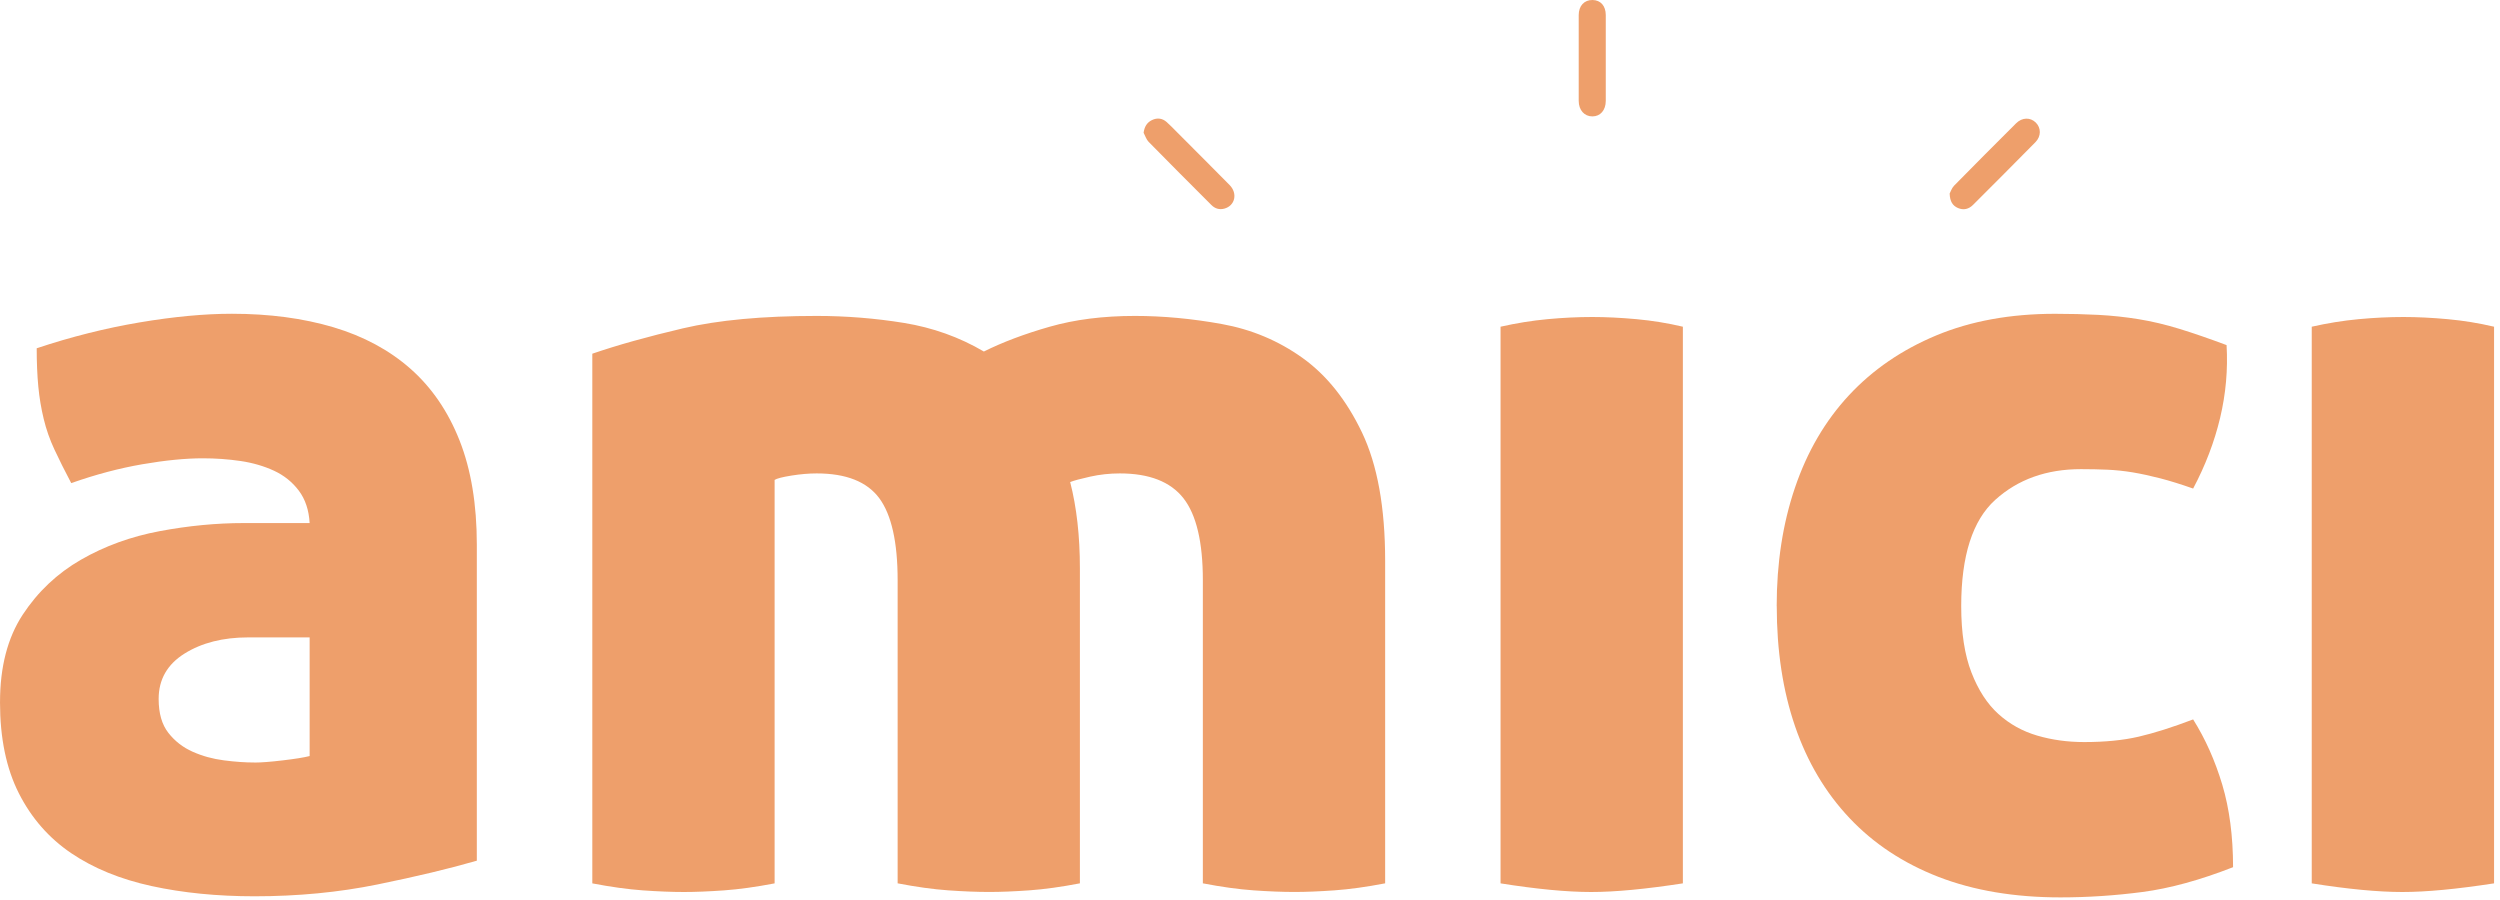
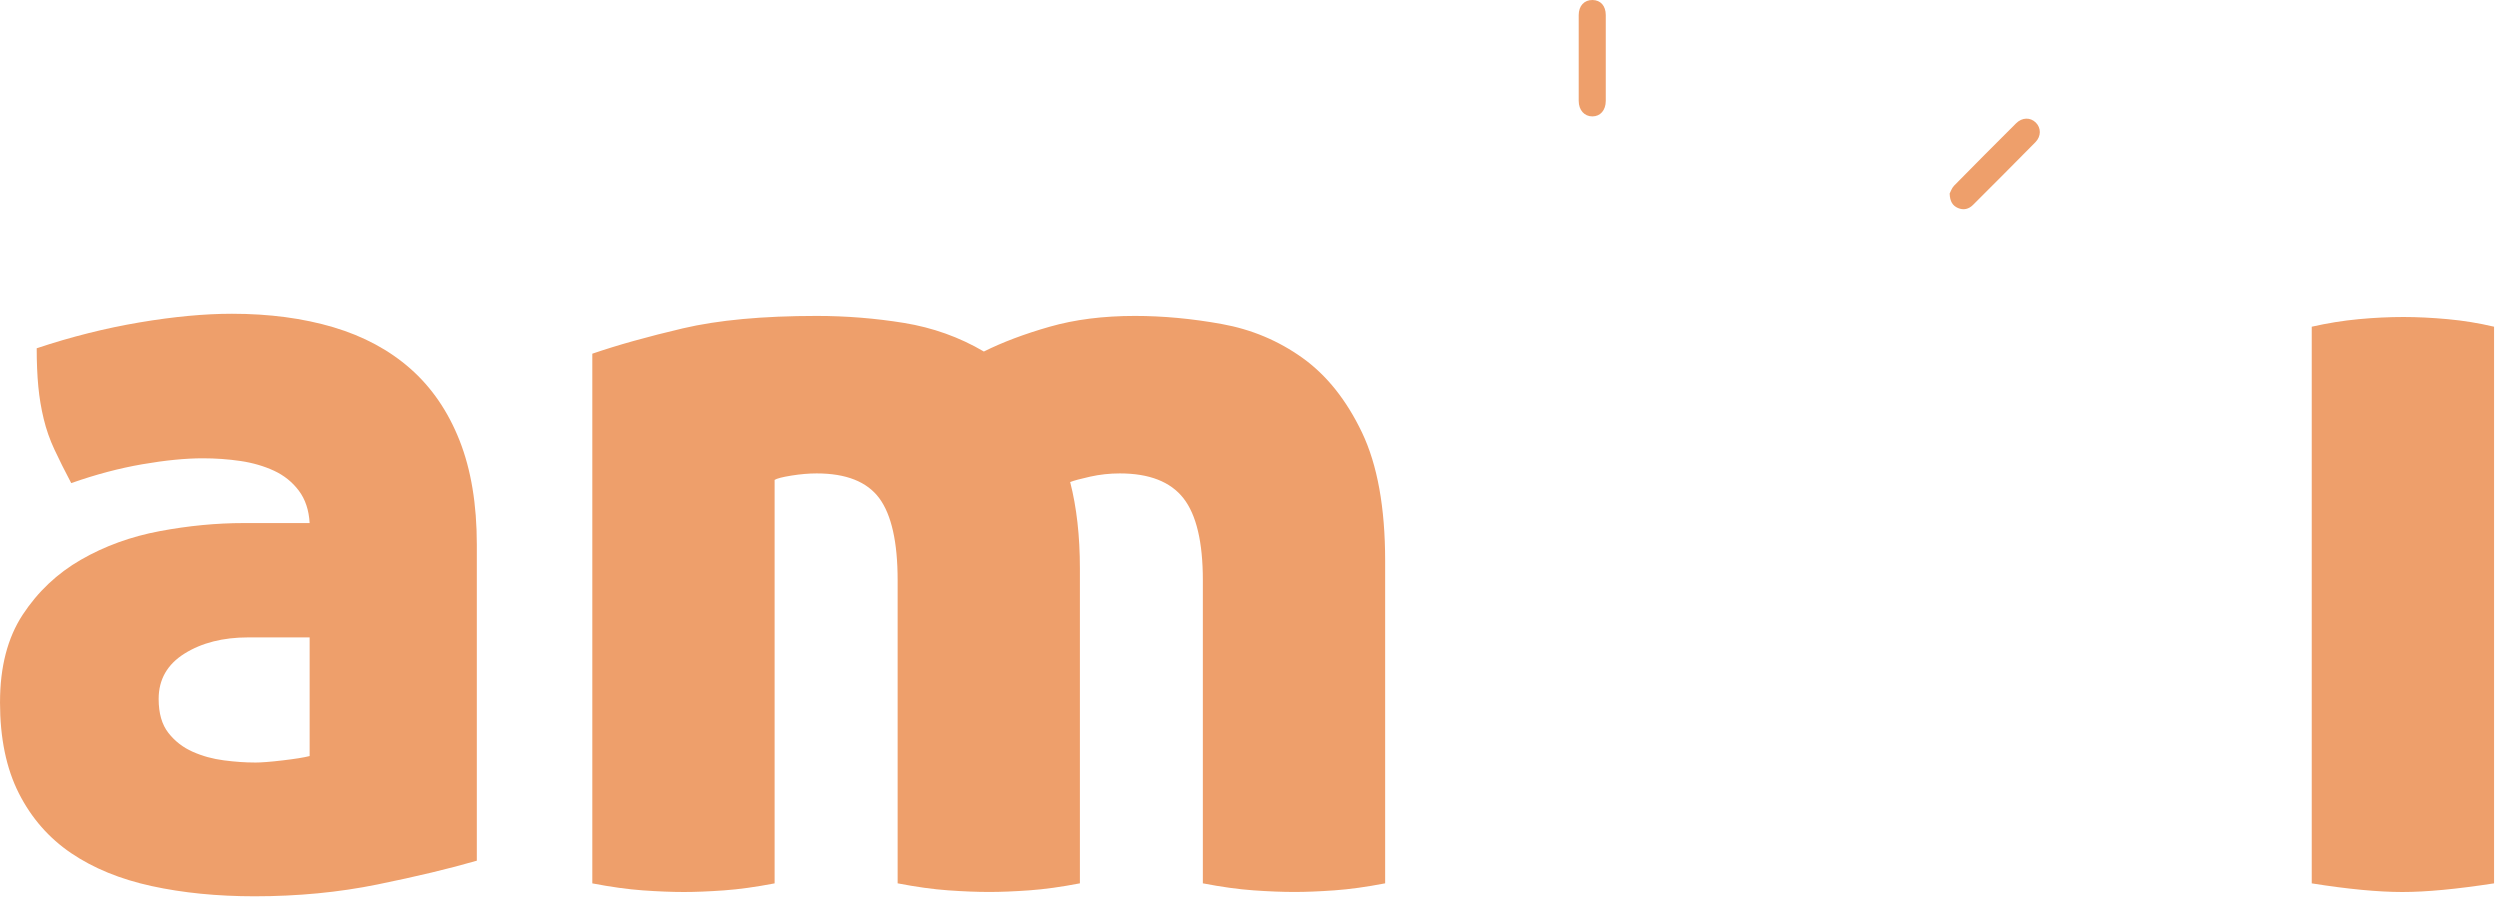
<svg xmlns="http://www.w3.org/2000/svg" width="200" height="72" viewBox="0 0 200 72" fill="none">
  <path d="M0.002 56.171C0.002 53.352 0.607 51.023 1.814 49.18C3.024 47.339 4.577 45.871 6.474 44.779C8.373 43.686 10.473 42.923 12.775 42.492C15.074 42.06 17.32 41.845 19.507 41.845H24.771C24.713 40.809 24.425 39.946 23.908 39.256C23.391 38.566 22.728 38.034 21.923 37.659C21.116 37.286 20.226 37.027 19.248 36.881C18.268 36.737 17.264 36.664 16.227 36.664C14.847 36.664 13.236 36.822 11.395 37.139C9.554 37.456 7.654 37.959 5.698 38.649C5.182 37.671 4.735 36.778 4.36 35.974C3.984 35.169 3.697 34.35 3.497 33.514C3.294 32.679 3.15 31.816 3.065 30.924C2.98 30.032 2.936 29.012 2.936 27.861C5.698 26.942 8.444 26.252 11.178 25.791C13.909 25.33 16.369 25.101 18.556 25.101C21.548 25.101 24.252 25.462 26.669 26.179C29.085 26.898 31.14 28.005 32.84 29.502C34.537 31 35.846 32.911 36.766 35.242C37.685 37.573 38.146 40.348 38.146 43.569V68.855C35.959 69.489 33.313 70.121 30.207 70.755C27.1 71.389 23.82 71.703 20.368 71.703C17.376 71.703 14.628 71.43 12.126 70.884C9.624 70.338 7.478 69.46 5.696 68.253C3.911 67.043 2.516 65.449 1.509 63.464C0.502 61.479 0 59.048 0 56.171H0.002ZM20.37 61.004C20.887 61.004 21.636 60.948 22.613 60.831C23.591 60.716 24.311 60.601 24.771 60.484V50.992H19.853C17.839 50.992 16.142 51.423 14.762 52.286C13.382 53.15 12.692 54.357 12.692 55.91C12.692 57.061 12.95 57.968 13.47 58.629C13.986 59.289 14.635 59.794 15.411 60.138C16.188 60.484 17.02 60.714 17.912 60.828C18.805 60.945 19.624 61.001 20.373 61.001L20.37 61.004Z" fill="#EE9F6B" />
  <path d="M65.332 25.274C67.69 25.274 70.021 25.462 72.323 25.835C74.622 26.211 76.753 26.971 78.709 28.122C80.203 27.376 81.959 26.713 83.973 26.138C85.987 25.562 88.257 25.274 90.791 25.274C93.034 25.274 95.35 25.489 97.738 25.921C100.125 26.352 102.283 27.259 104.209 28.639C106.135 30.02 107.718 32.004 108.957 34.594C110.193 37.183 110.812 40.607 110.812 44.864V70.667C109.315 70.955 107.964 71.143 106.757 71.228C105.548 71.313 104.485 71.357 103.563 71.357C102.585 71.357 101.493 71.313 100.283 71.228C99.074 71.143 97.723 70.955 96.228 70.667V46.418C96.228 43.37 95.711 41.182 94.675 39.858C93.639 38.537 91.942 37.873 89.584 37.873C88.777 37.873 87.987 37.959 87.211 38.132C86.433 38.305 85.902 38.449 85.614 38.564C86.131 40.578 86.392 42.88 86.392 45.467V70.667C84.895 70.955 83.544 71.143 82.337 71.228C81.13 71.313 80.064 71.357 79.145 71.357C78.165 71.357 77.075 71.313 75.865 71.228C74.656 71.143 73.305 70.955 71.811 70.667V46.418C71.811 43.37 71.32 41.182 70.343 39.858C69.365 38.537 67.695 37.873 65.337 37.873C64.703 37.873 64.027 37.932 63.308 38.047C62.589 38.164 62.142 38.278 61.969 38.393V70.67C60.472 70.957 59.121 71.145 57.914 71.231C56.705 71.316 55.642 71.36 54.72 71.36C53.742 71.36 52.65 71.316 51.44 71.231C50.233 71.145 48.88 70.957 47.385 70.67V28.296C49.399 27.605 51.816 26.93 54.635 26.267C57.453 25.606 61.021 25.274 65.337 25.274H65.332Z" fill="#EE9F6B" />
-   <path d="M134.628 70.669C133.131 70.899 131.78 71.072 130.573 71.186C129.363 71.301 128.271 71.36 127.293 71.36C126.315 71.36 125.223 71.301 124.014 71.186C122.804 71.069 121.483 70.899 120.044 70.669V26.137C121.309 25.85 122.56 25.65 123.799 25.533C125.035 25.418 126.228 25.36 127.381 25.36C128.473 25.36 129.654 25.418 130.919 25.533C132.185 25.65 133.421 25.85 134.63 26.137V70.667L134.628 70.669Z" fill="#EE9F6B" />
-   <path d="M142.135 48.49C142.135 45.037 142.623 41.875 143.603 38.997C144.581 36.12 146.02 33.662 147.919 31.619C149.818 29.578 152.147 27.981 154.91 26.83C157.672 25.679 160.835 25.104 164.402 25.104C165.612 25.104 166.76 25.133 167.855 25.189C168.948 25.247 170.025 25.362 171.091 25.535C172.154 25.708 173.249 25.967 174.37 26.313C175.492 26.659 176.743 27.091 178.126 27.608C178.24 29.563 178.067 31.507 177.609 33.433C177.148 35.362 176.428 37.244 175.451 39.085C174.473 38.739 173.595 38.468 172.82 38.266C172.044 38.066 171.31 37.907 170.62 37.79C169.93 37.676 169.252 37.605 168.592 37.576C167.931 37.547 167.224 37.532 166.477 37.532C163.715 37.532 161.428 38.351 159.616 39.992C157.804 41.631 156.897 44.467 156.897 48.492C156.897 50.621 157.17 52.391 157.716 53.801C158.263 55.21 158.982 56.317 159.874 57.122C160.767 57.929 161.801 58.502 162.981 58.848C164.159 59.194 165.409 59.365 166.736 59.365C168.404 59.365 169.857 59.221 171.093 58.934C172.33 58.646 173.783 58.187 175.451 57.553C176.428 59.107 177.204 60.848 177.782 62.774C178.357 64.703 178.645 66.902 178.645 69.375C175.997 70.411 173.583 71.072 171.396 71.359C169.208 71.647 167.024 71.791 164.836 71.791C161.154 71.791 157.902 71.242 155.085 70.153C152.267 69.06 149.892 67.492 147.965 65.449C146.037 63.408 144.586 60.962 143.608 58.114C142.63 55.266 142.14 52.06 142.14 48.492L142.135 48.49Z" fill="#EE9F6B" />
  <path d="M199.523 70.669C198.026 70.899 196.675 71.072 195.468 71.186C194.258 71.301 193.166 71.36 192.188 71.36C191.21 71.36 190.118 71.301 188.909 71.186C187.699 71.069 186.377 70.899 184.939 70.669V26.137C186.204 25.85 187.455 25.65 188.694 25.533C189.93 25.418 191.123 25.36 192.276 25.36C193.368 25.36 194.548 25.418 195.814 25.533C197.08 25.65 198.316 25.85 199.525 26.137V70.667L199.523 70.669Z" fill="#EE9F6B" />
-   <path d="M91.488 10.624C91.554 10.136 91.756 9.8 92.156 9.607C92.573 9.405 92.983 9.454 93.331 9.761C93.624 10.019 93.892 10.307 94.168 10.582C95.57 11.987 96.974 13.389 98.367 14.801C99.032 15.476 98.805 16.459 97.945 16.691C97.545 16.798 97.191 16.683 96.911 16.401C95.231 14.723 93.551 13.04 91.888 11.346C91.703 11.156 91.62 10.865 91.488 10.622" fill="#EE9F6B" />
  <path d="M155.972 15.484C156.043 15.355 156.135 15.052 156.33 14.852C157.972 13.177 159.63 11.519 161.29 9.863C161.771 9.385 162.424 9.373 162.86 9.802C163.294 10.229 163.304 10.897 162.834 11.375C161.178 13.055 159.51 14.726 157.84 16.393C157.503 16.73 157.091 16.835 156.638 16.642C156.211 16.457 155.996 16.118 155.972 15.486" fill="#EE9F6B" />
  <path d="M128.462 4.682C128.462 5.811 128.465 6.94 128.462 8.071C128.46 8.82 128.026 9.315 127.387 9.312C126.751 9.312 126.299 8.812 126.297 8.074C126.292 5.784 126.292 3.494 126.297 1.207C126.297 0.461 126.746 -0.01 127.406 0C128.053 0.012 128.457 0.466 128.462 1.202C128.467 2.363 128.462 3.521 128.462 4.682Z" fill="#EE9F6B" />
</svg>